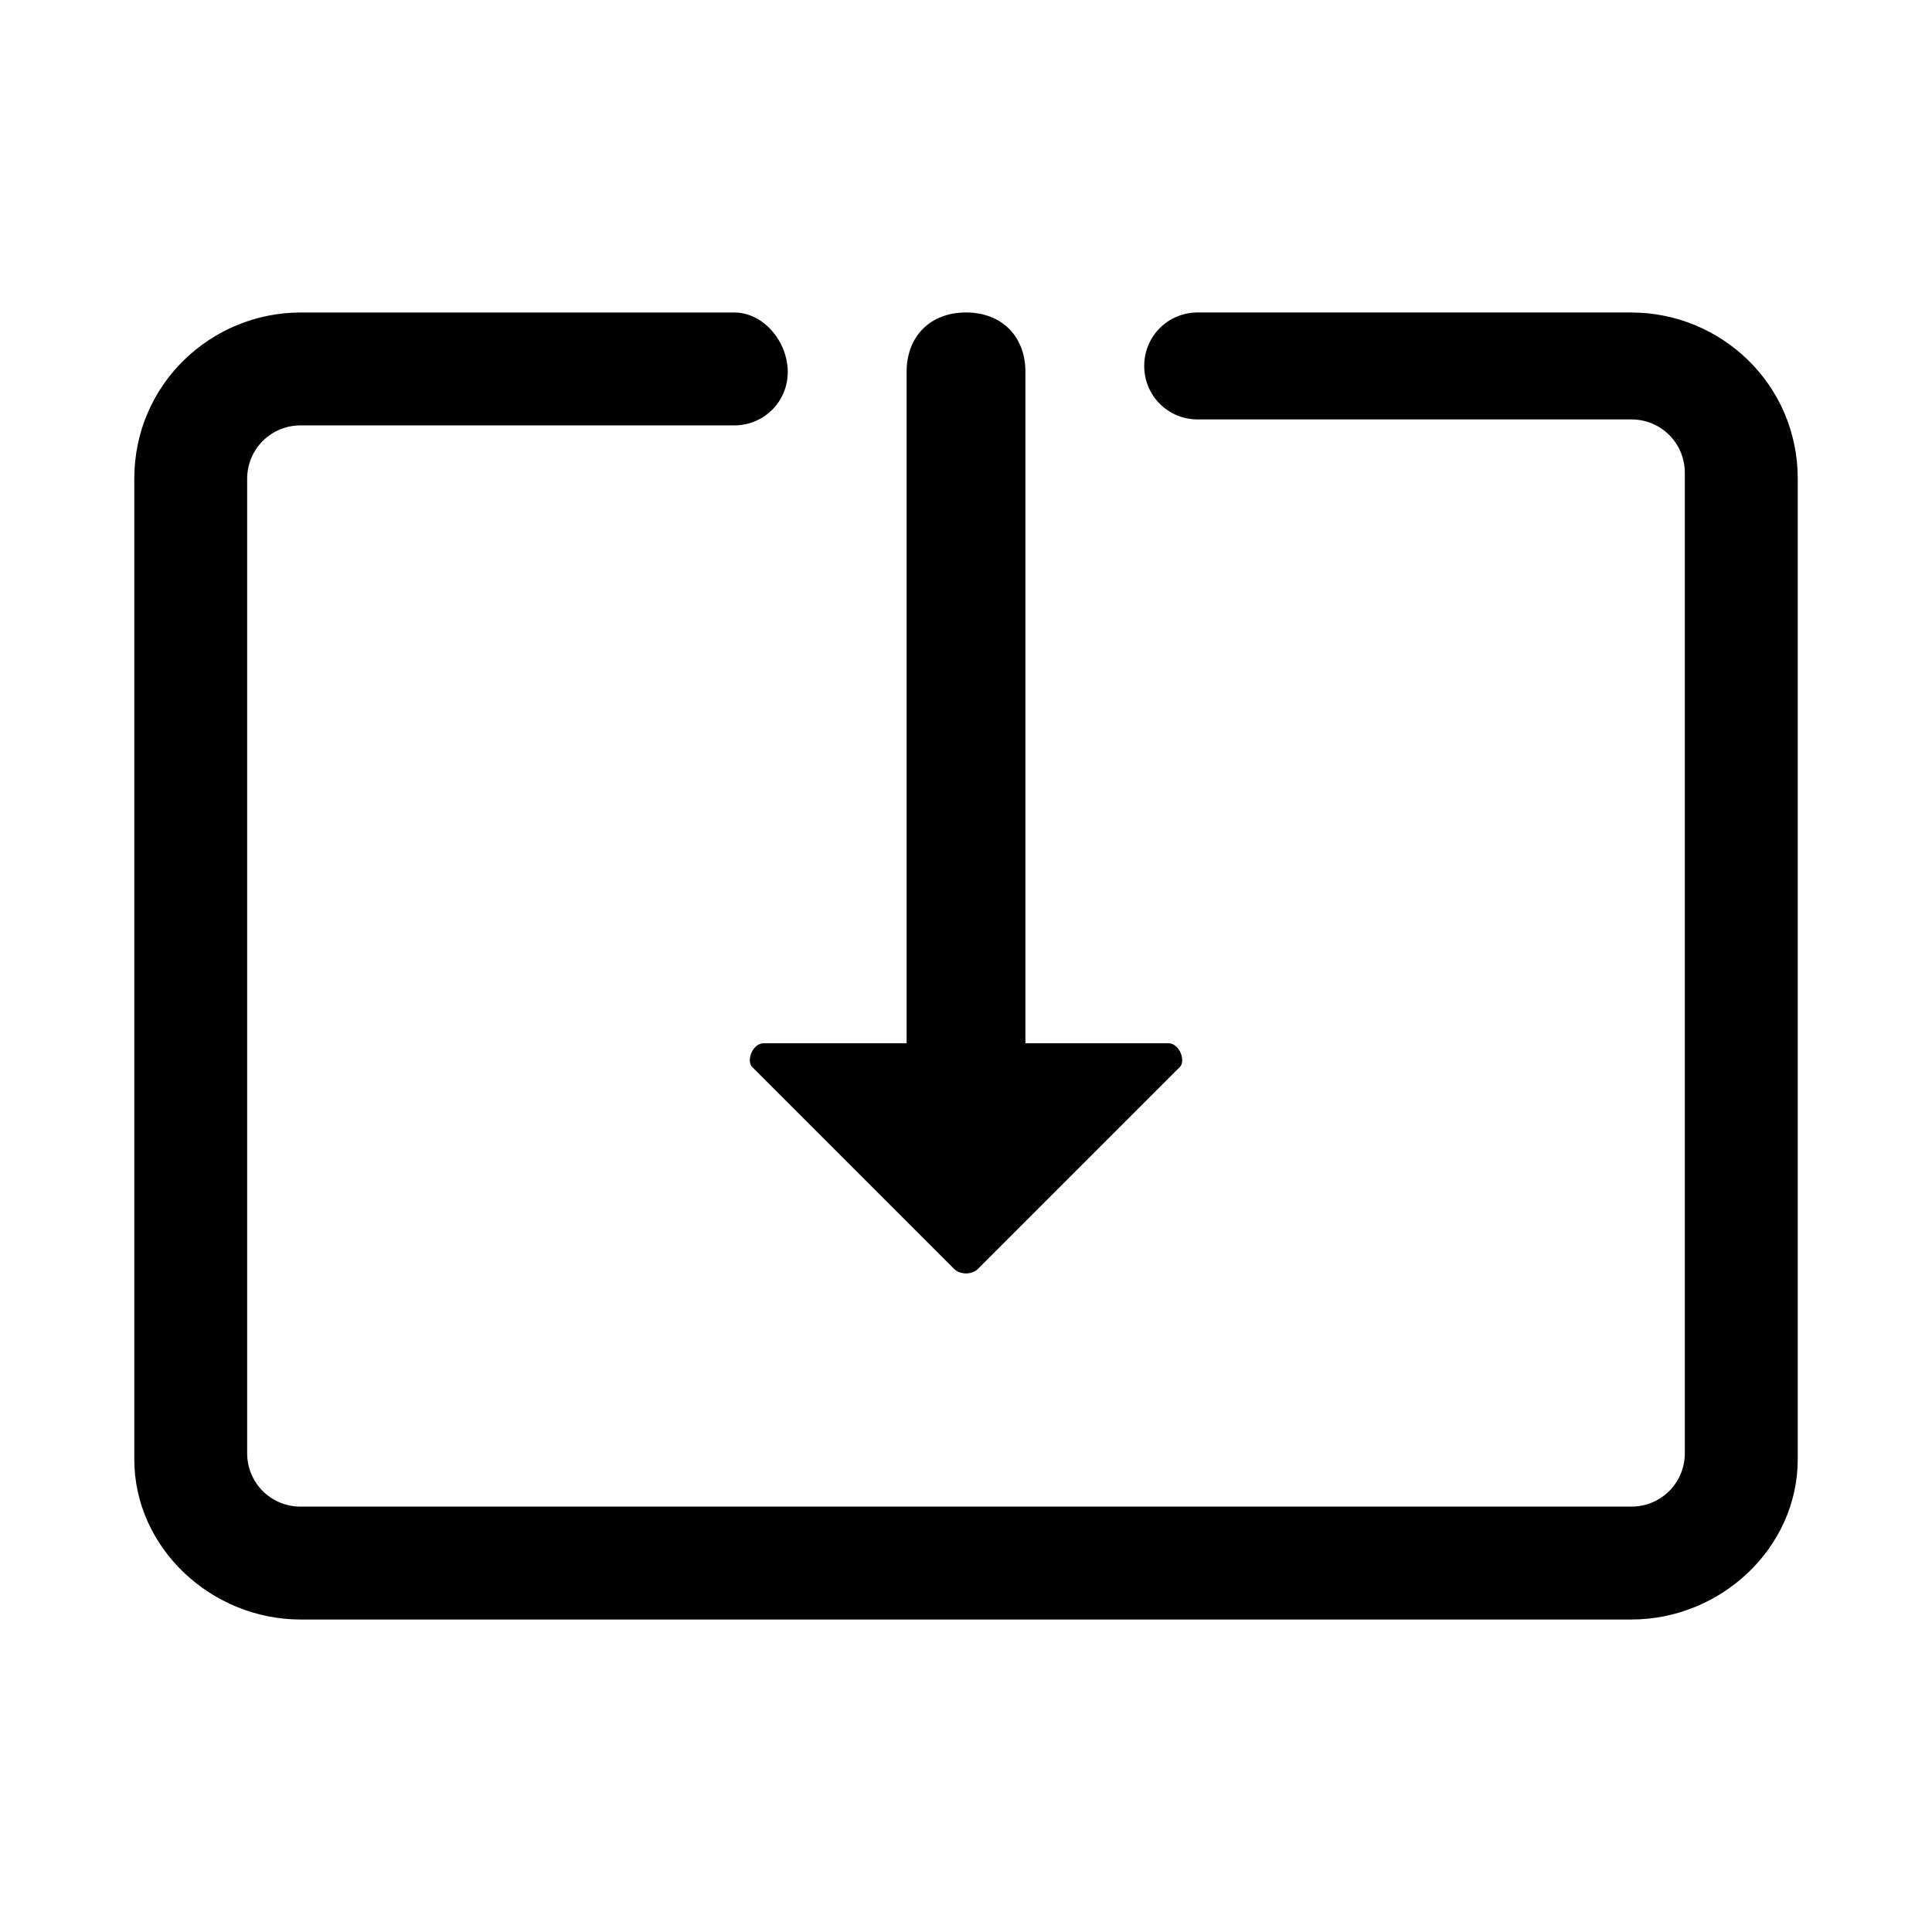
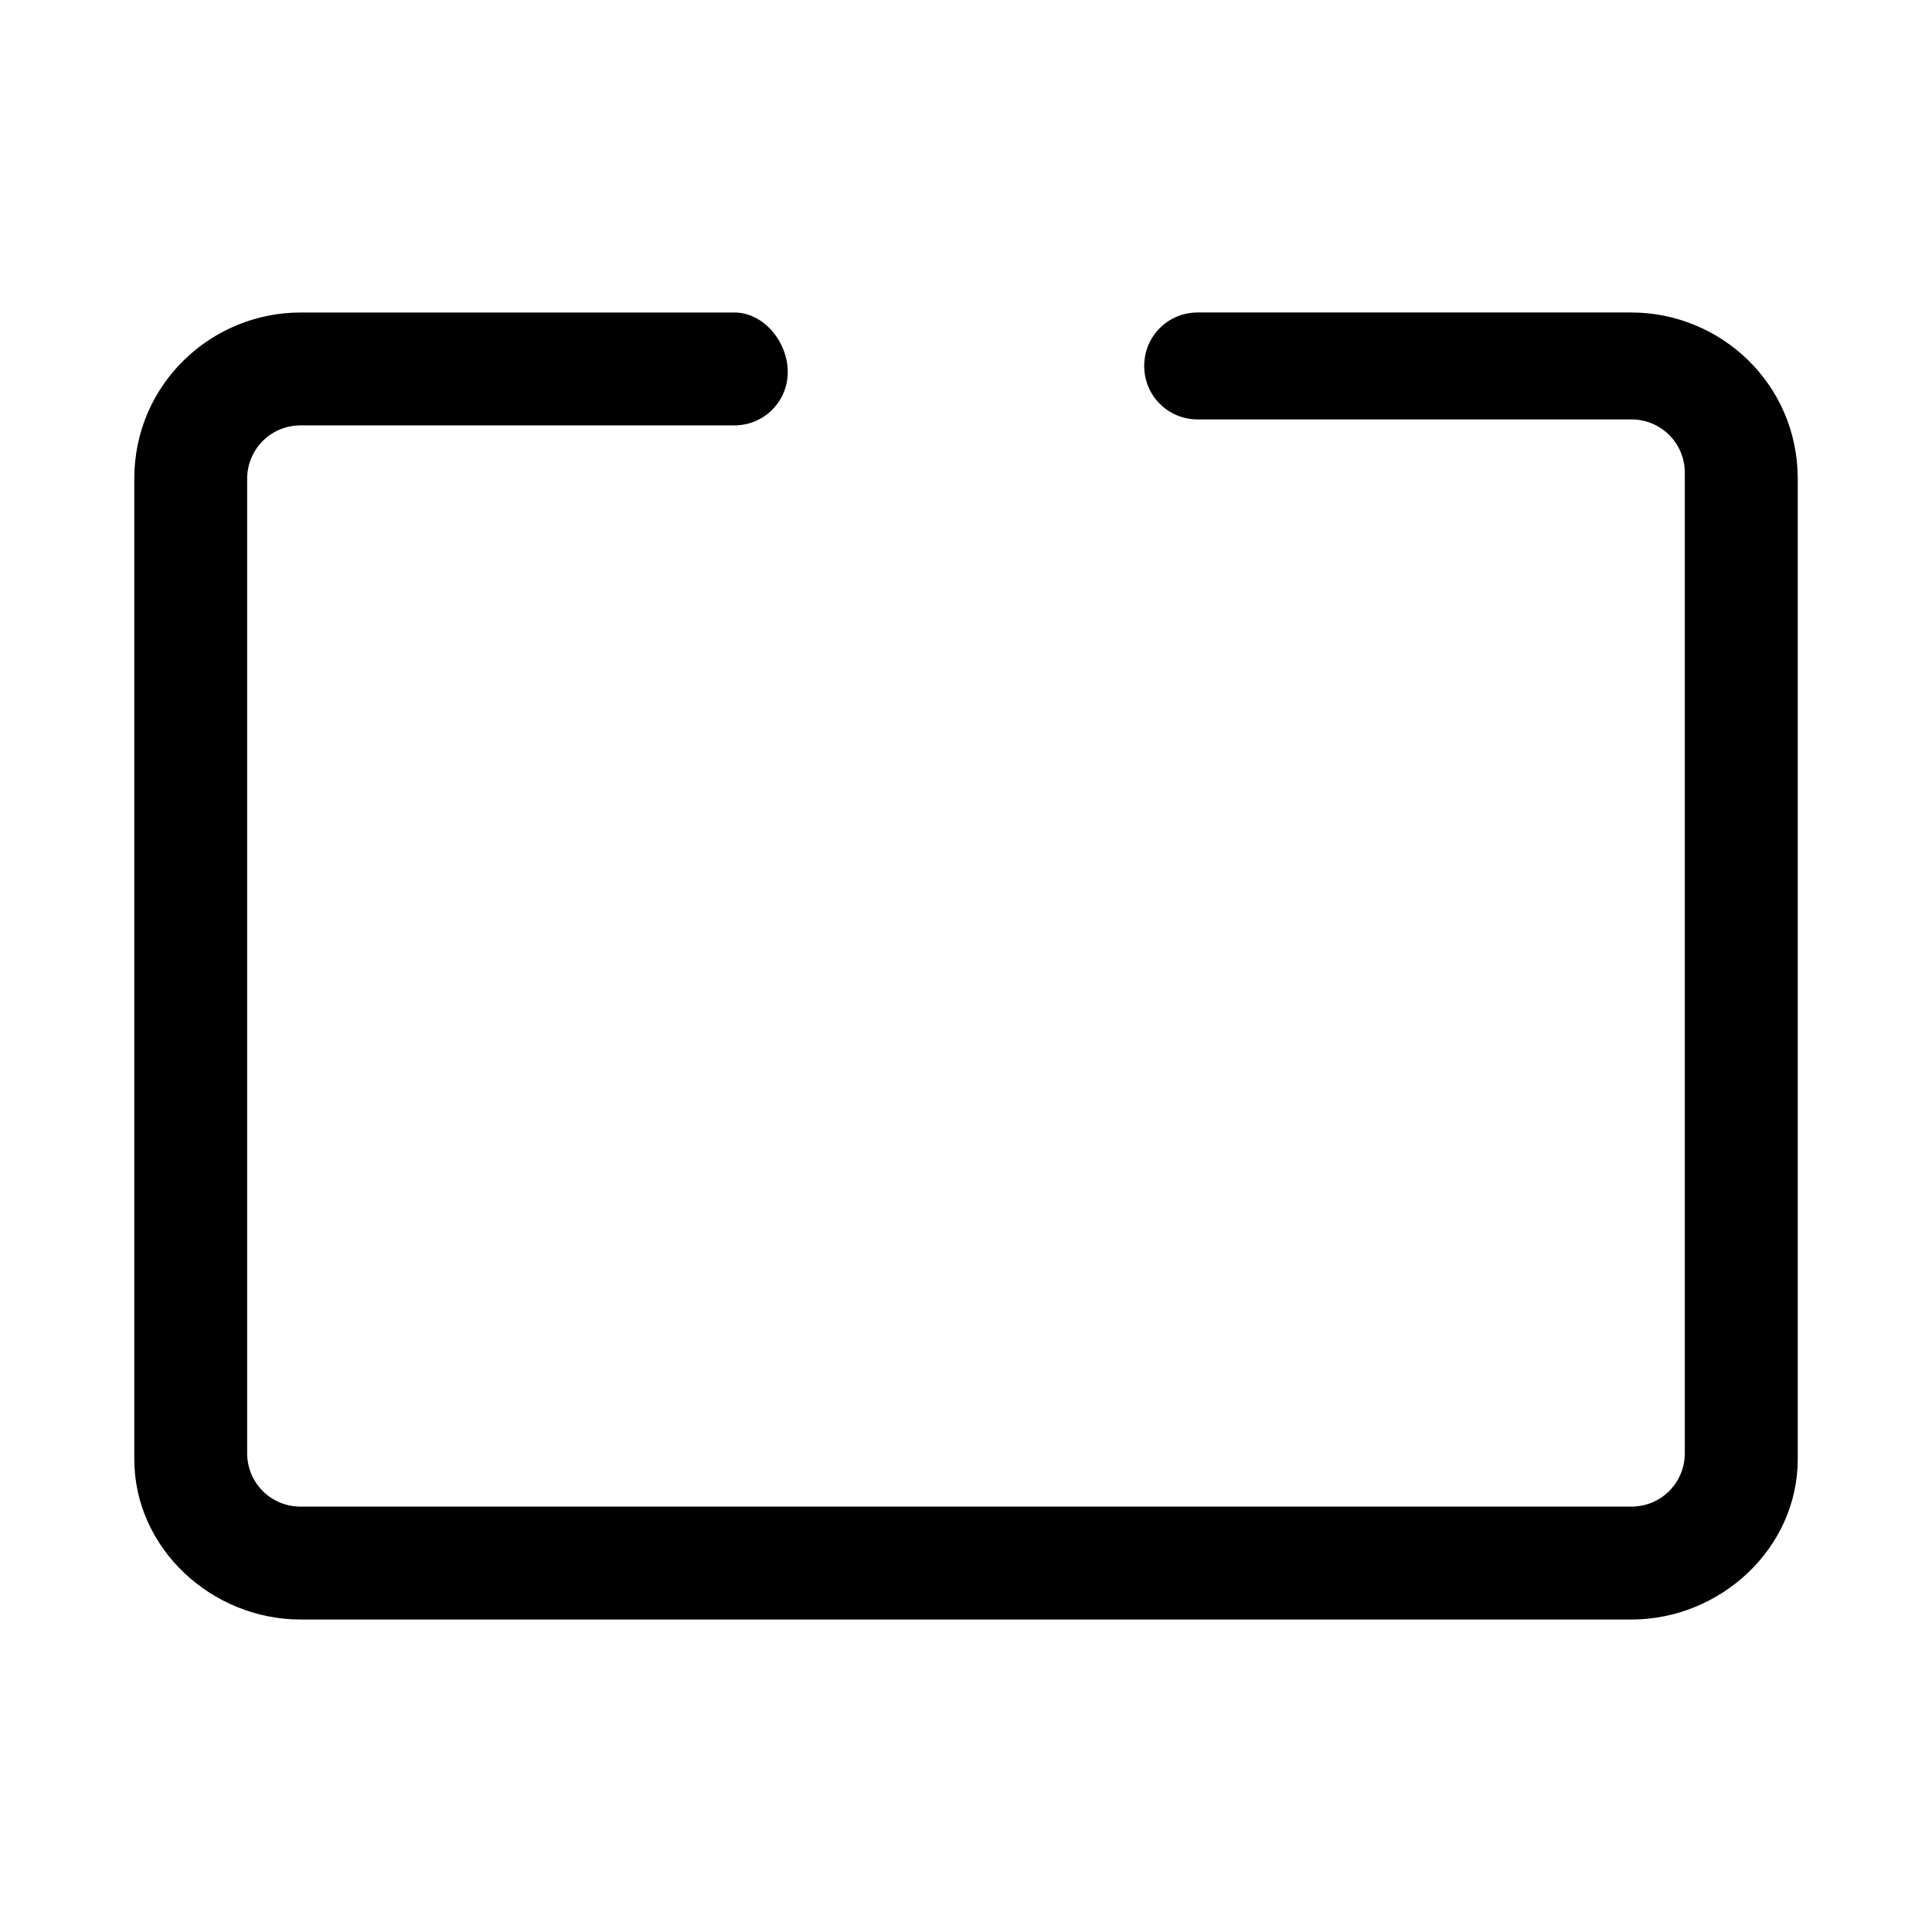
<svg xmlns="http://www.w3.org/2000/svg" fill="#000000" width="800px" height="800px" version="1.1" viewBox="144 144 512 512">
  <g>
-     <path d="m453.53 420.46h-37.785v-177.91c0-9.445-6.297-15.742-15.742-15.742s-15.742 6.297-15.742 15.742v177.91h-37.785c-3.148 0-4.723 4.723-3.148 6.297l53.531 53.531c1.574 1.574 4.723 1.574 6.297 0l53.531-53.531c1.566-1.574-0.008-6.297-3.156-6.297z" />
    <path d="m576.33 226.81h-114.93c-7.875 0-14.172 6.301-14.172 14.172s6.297 14.168 14.168 14.168h114.93c7.871 0 14.168 6.297 14.168 14.168v259.78c0 7.871-6.297 14.168-14.168 14.168l-352.66 0.004c-7.871 0-14.168-6.297-14.168-14.168v-258.2c0-7.871 6.297-14.168 14.168-14.168h114.93c7.871 0 14.168-6.297 14.168-14.168 0.004-7.875-6.293-15.75-14.164-15.75h-114.93c-23.613 0-44.082 18.895-44.082 44.086v259.78c0 23.613 20.469 42.508 44.082 42.508h352.67c23.617 0 44.082-18.895 44.082-42.508v-259.78c0-25.191-20.465-44.086-44.082-44.086z" />
  </g>
</svg>